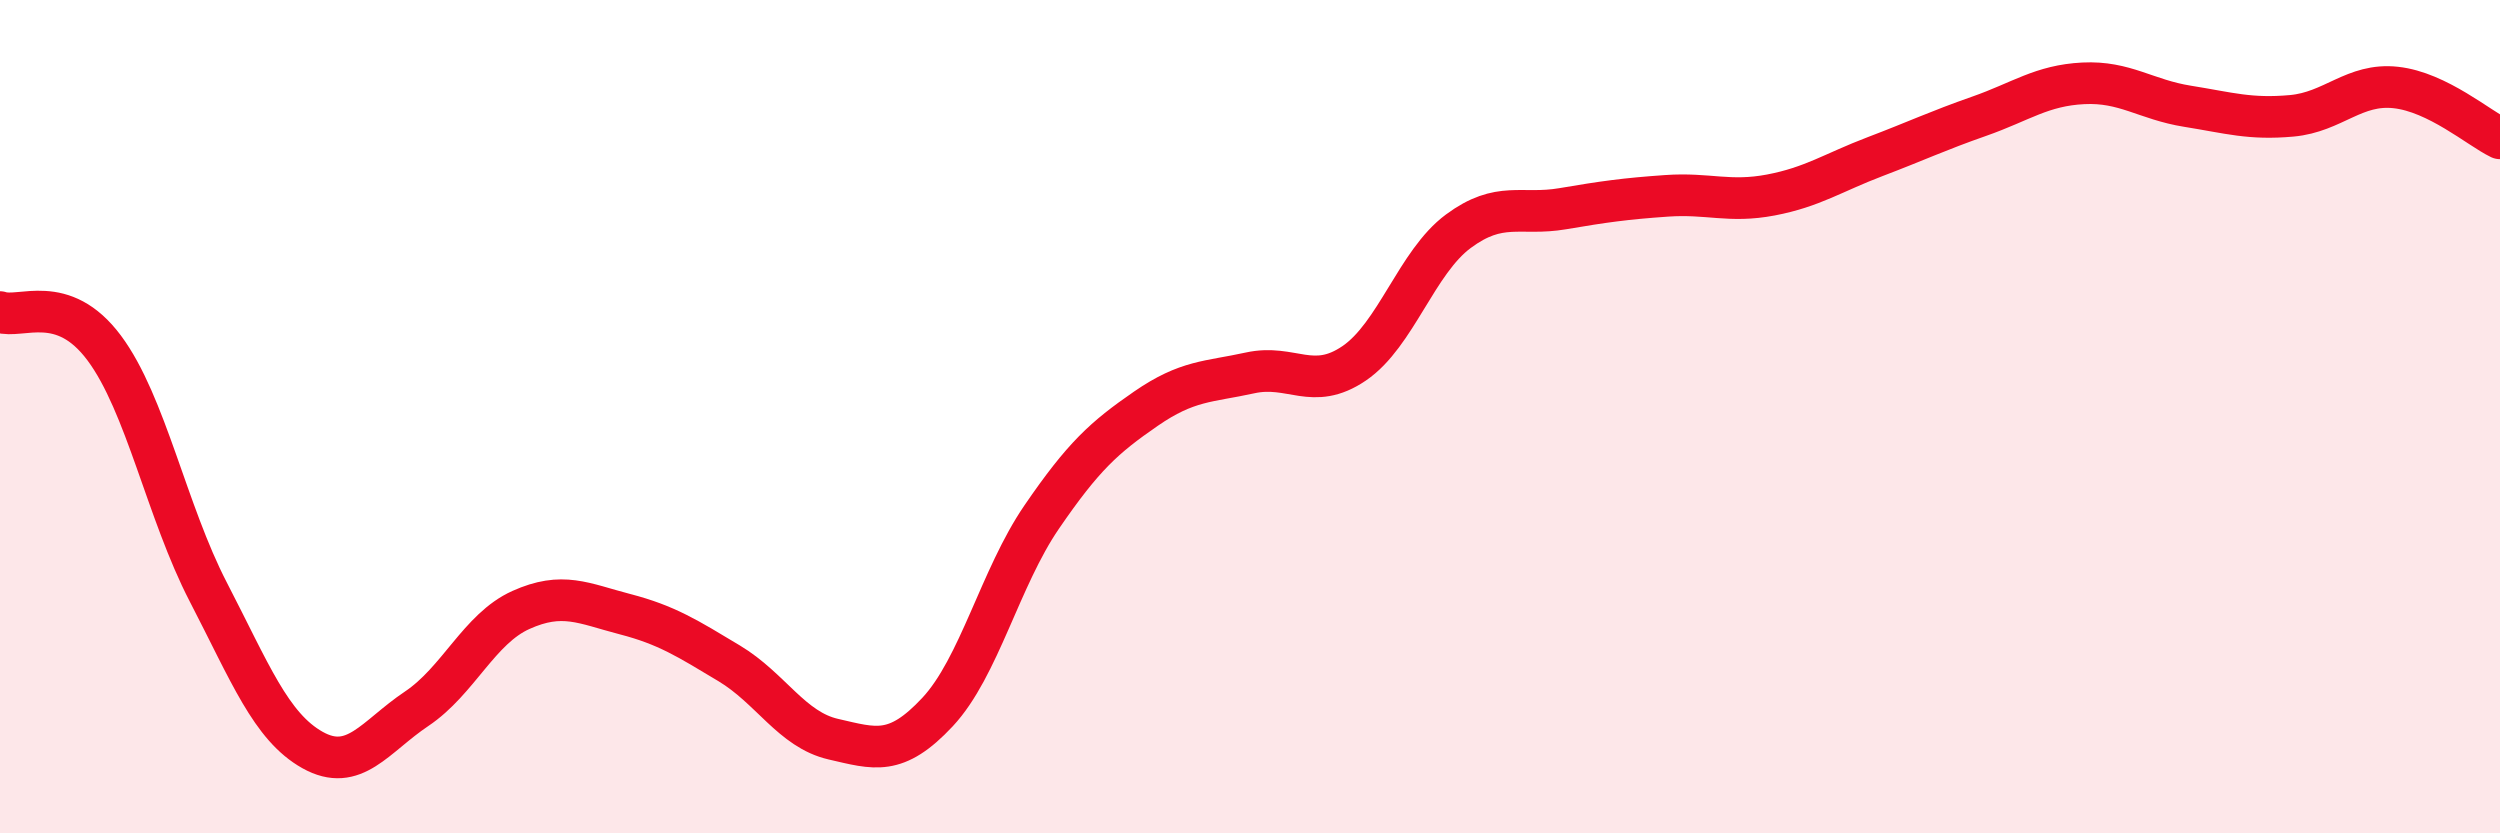
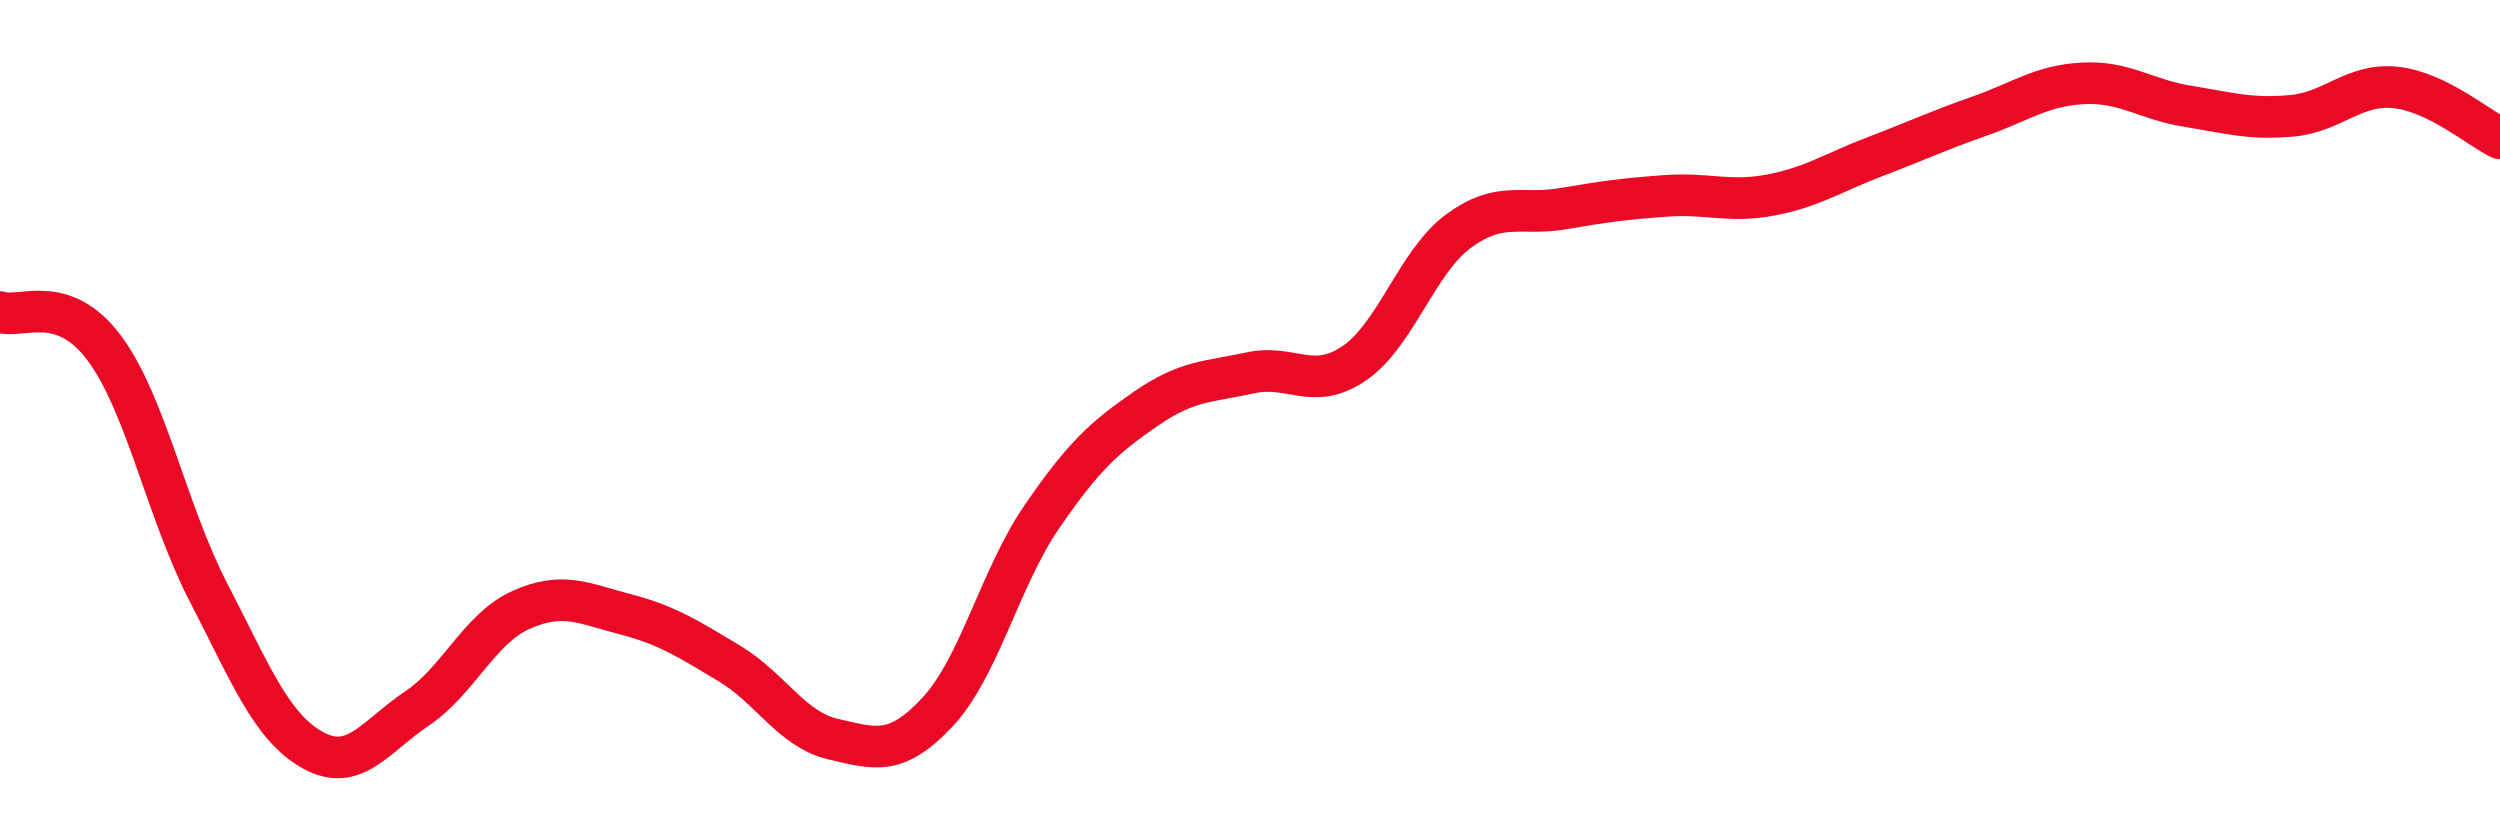
<svg xmlns="http://www.w3.org/2000/svg" width="60" height="20" viewBox="0 0 60 20">
-   <path d="M 0,7.49 C 0.5,7.66 1.5,7.01 2.5,8.35 C 3.5,9.69 4,12.28 5,14.21 C 6,16.14 6.5,17.44 7.5,18 C 8.5,18.56 9,17.68 10,17.01 C 11,16.34 11.5,15.09 12.5,14.64 C 13.5,14.19 14,14.48 15,14.74 C 16,15 16.5,15.32 17.5,15.92 C 18.5,16.52 19,17.51 20,17.74 C 21,17.97 21.5,18.16 22.5,17.09 C 23.5,16.02 24,13.87 25,12.41 C 26,10.95 26.5,10.5 27.5,9.81 C 28.5,9.12 29,9.17 30,8.95 C 31,8.73 31.5,9.4 32.5,8.72 C 33.5,8.04 34,6.29 35,5.55 C 36,4.81 36.5,5.18 37.5,5.01 C 38.5,4.84 39,4.77 40,4.7 C 41,4.63 41.5,4.87 42.5,4.68 C 43.5,4.49 44,4.14 45,3.76 C 46,3.38 46.5,3.14 47.5,2.79 C 48.5,2.44 49,2.05 50,2 C 51,1.95 51.5,2.39 52.5,2.55 C 53.5,2.71 54,2.87 55,2.78 C 56,2.69 56.5,1.99 57.5,2.1 C 58.5,2.21 59.5,3.08 60,3.32L60 20L0 20Z" fill="#EB0A25" opacity="0.1" stroke-linecap="round" stroke-linejoin="round" />
  <path d="M 0,7.49 C 0.5,7.66 1.5,7.01 2.5,8.35 C 3.5,9.69 4,12.28 5,14.21 C 6,16.14 6.5,17.44 7.5,18 C 8.5,18.56 9,17.68 10,17.01 C 11,16.34 11.5,15.09 12.5,14.64 C 13.5,14.19 14,14.48 15,14.74 C 16,15 16.5,15.32 17.5,15.92 C 18.5,16.52 19,17.51 20,17.74 C 21,17.97 21.5,18.16 22.5,17.09 C 23.5,16.02 24,13.87 25,12.41 C 26,10.95 26.5,10.5 27.5,9.81 C 28.5,9.12 29,9.17 30,8.95 C 31,8.73 31.5,9.4 32.5,8.72 C 33.5,8.04 34,6.29 35,5.55 C 36,4.81 36.5,5.18 37.5,5.01 C 38.5,4.84 39,4.77 40,4.7 C 41,4.63 41.5,4.87 42.5,4.68 C 43.5,4.49 44,4.14 45,3.76 C 46,3.38 46.5,3.14 47.5,2.79 C 48.5,2.44 49,2.05 50,2 C 51,1.95 51.5,2.39 52.5,2.55 C 53.5,2.71 54,2.87 55,2.78 C 56,2.69 56.5,1.99 57.5,2.1 C 58.5,2.21 59.5,3.08 60,3.32" stroke="#EB0A25" stroke-width="1" fill="none" stroke-linecap="round" stroke-linejoin="round" />
</svg>